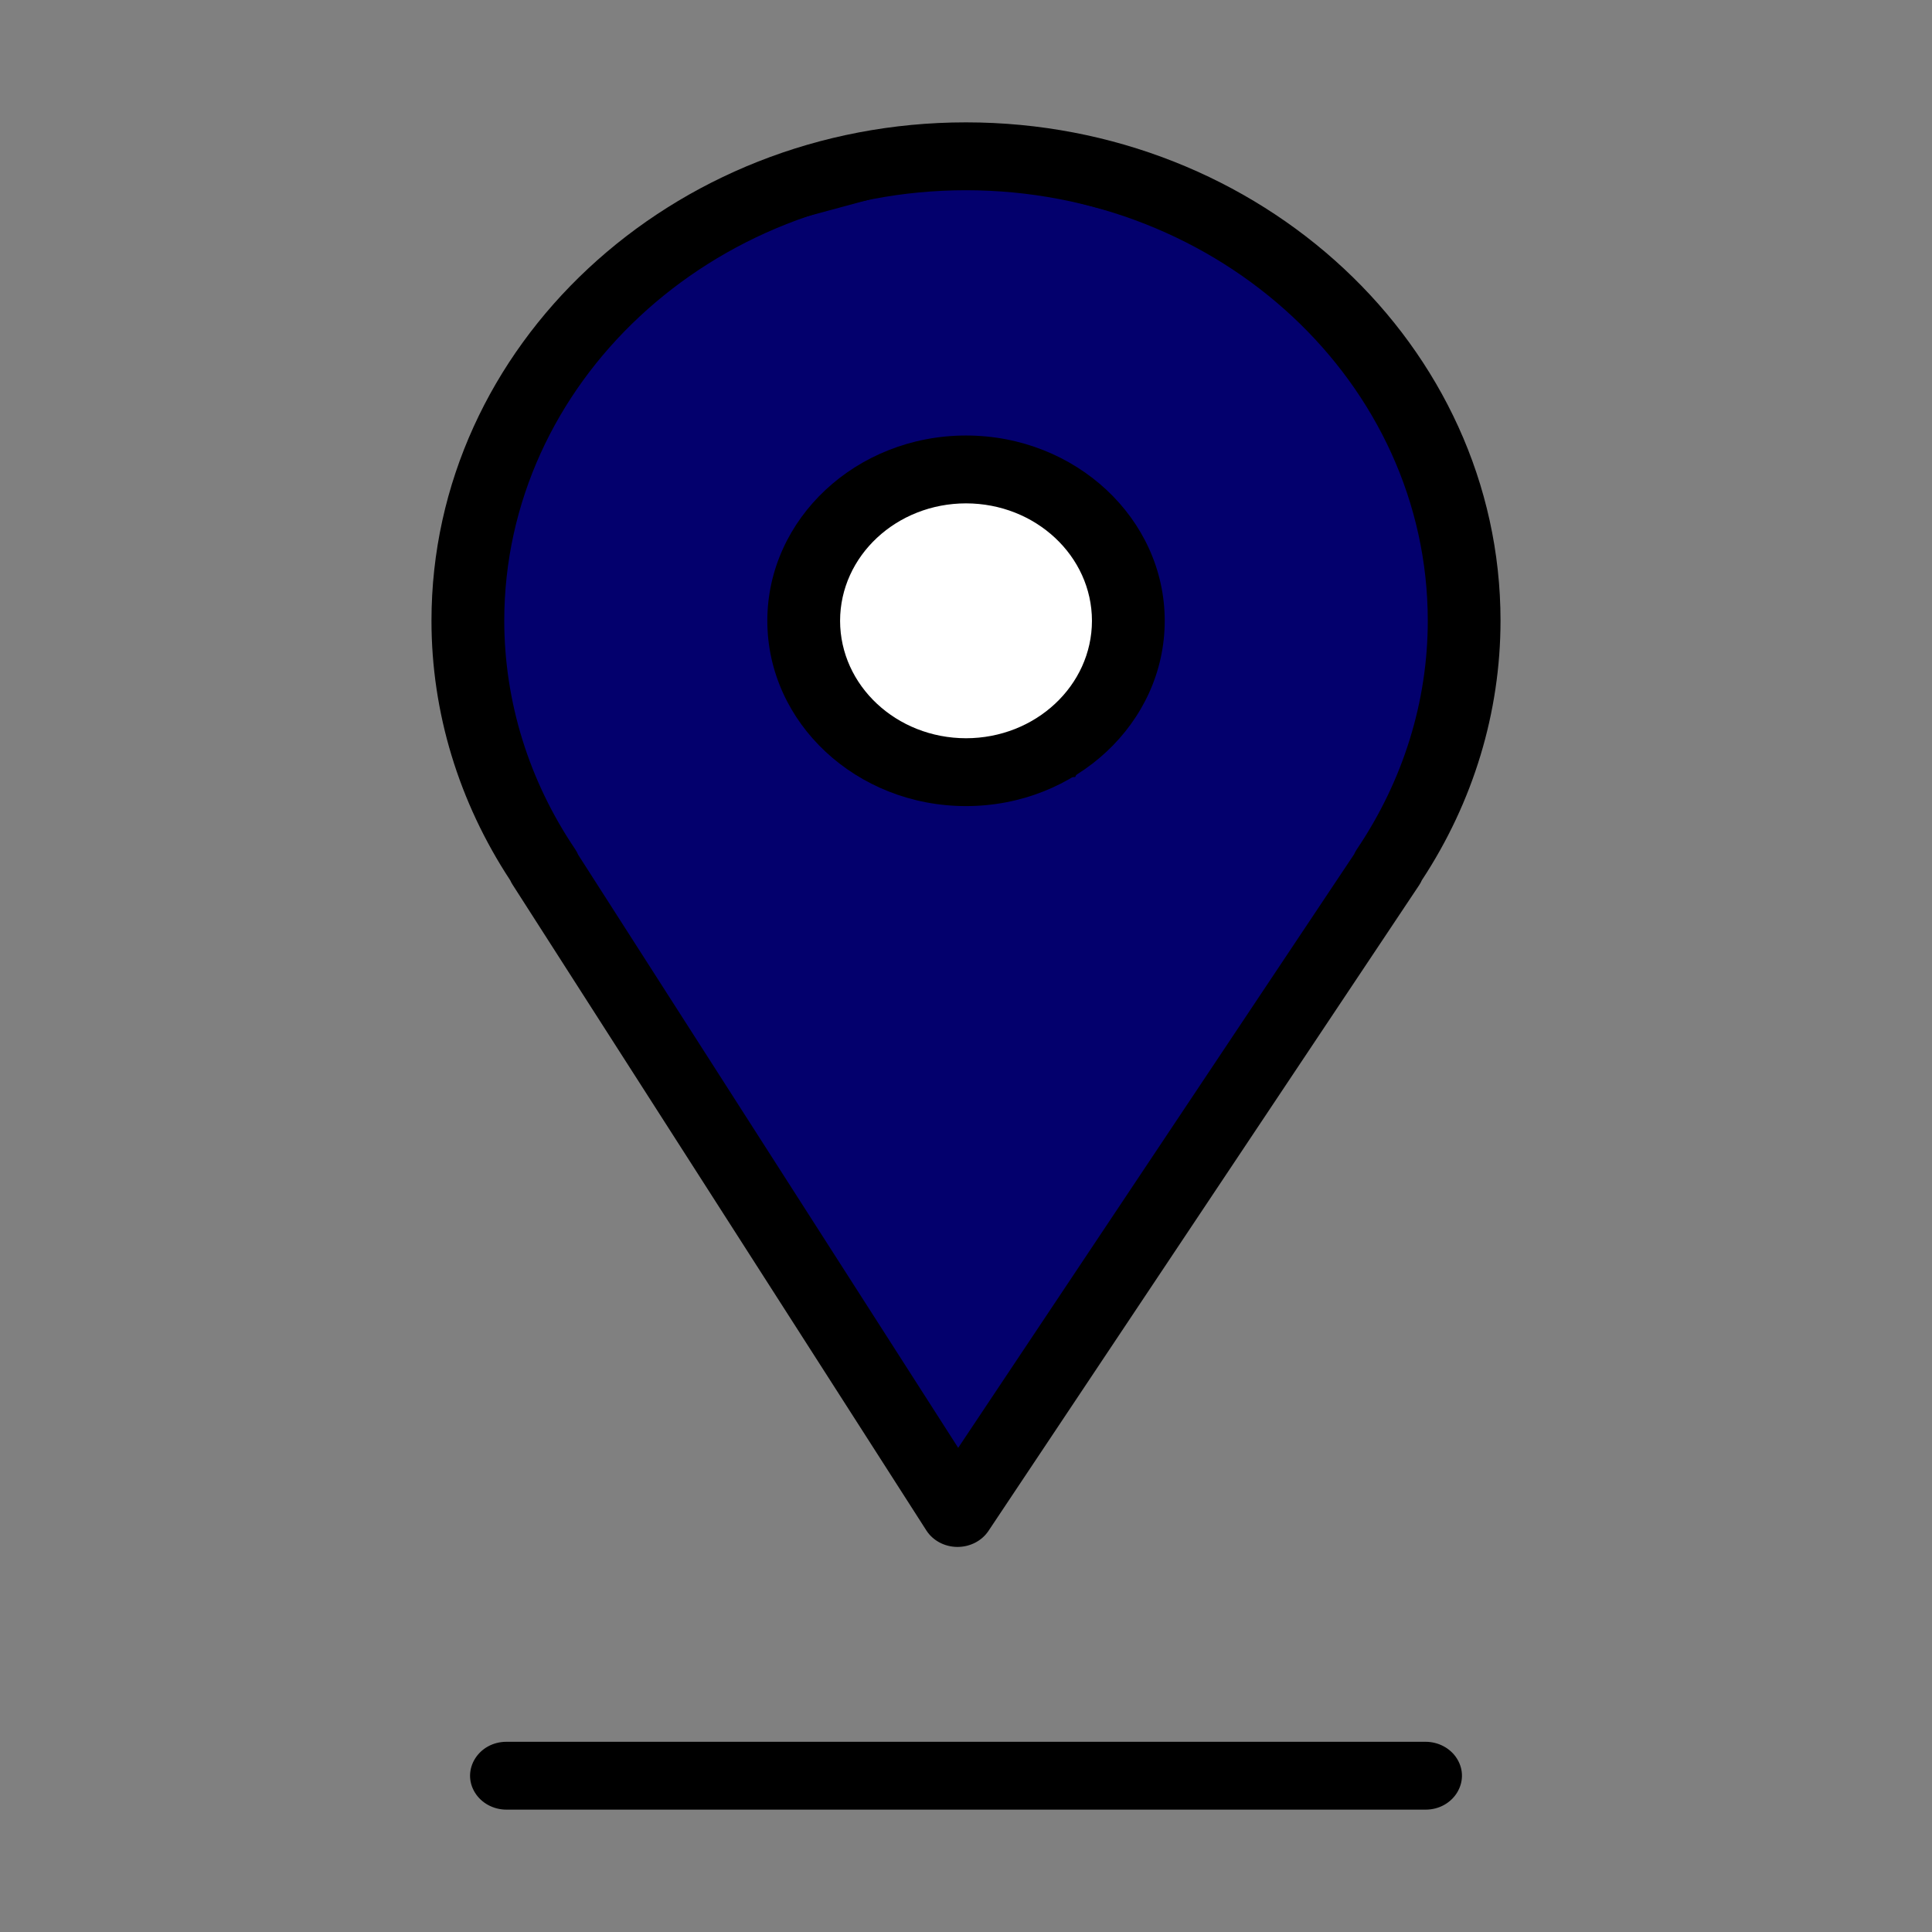
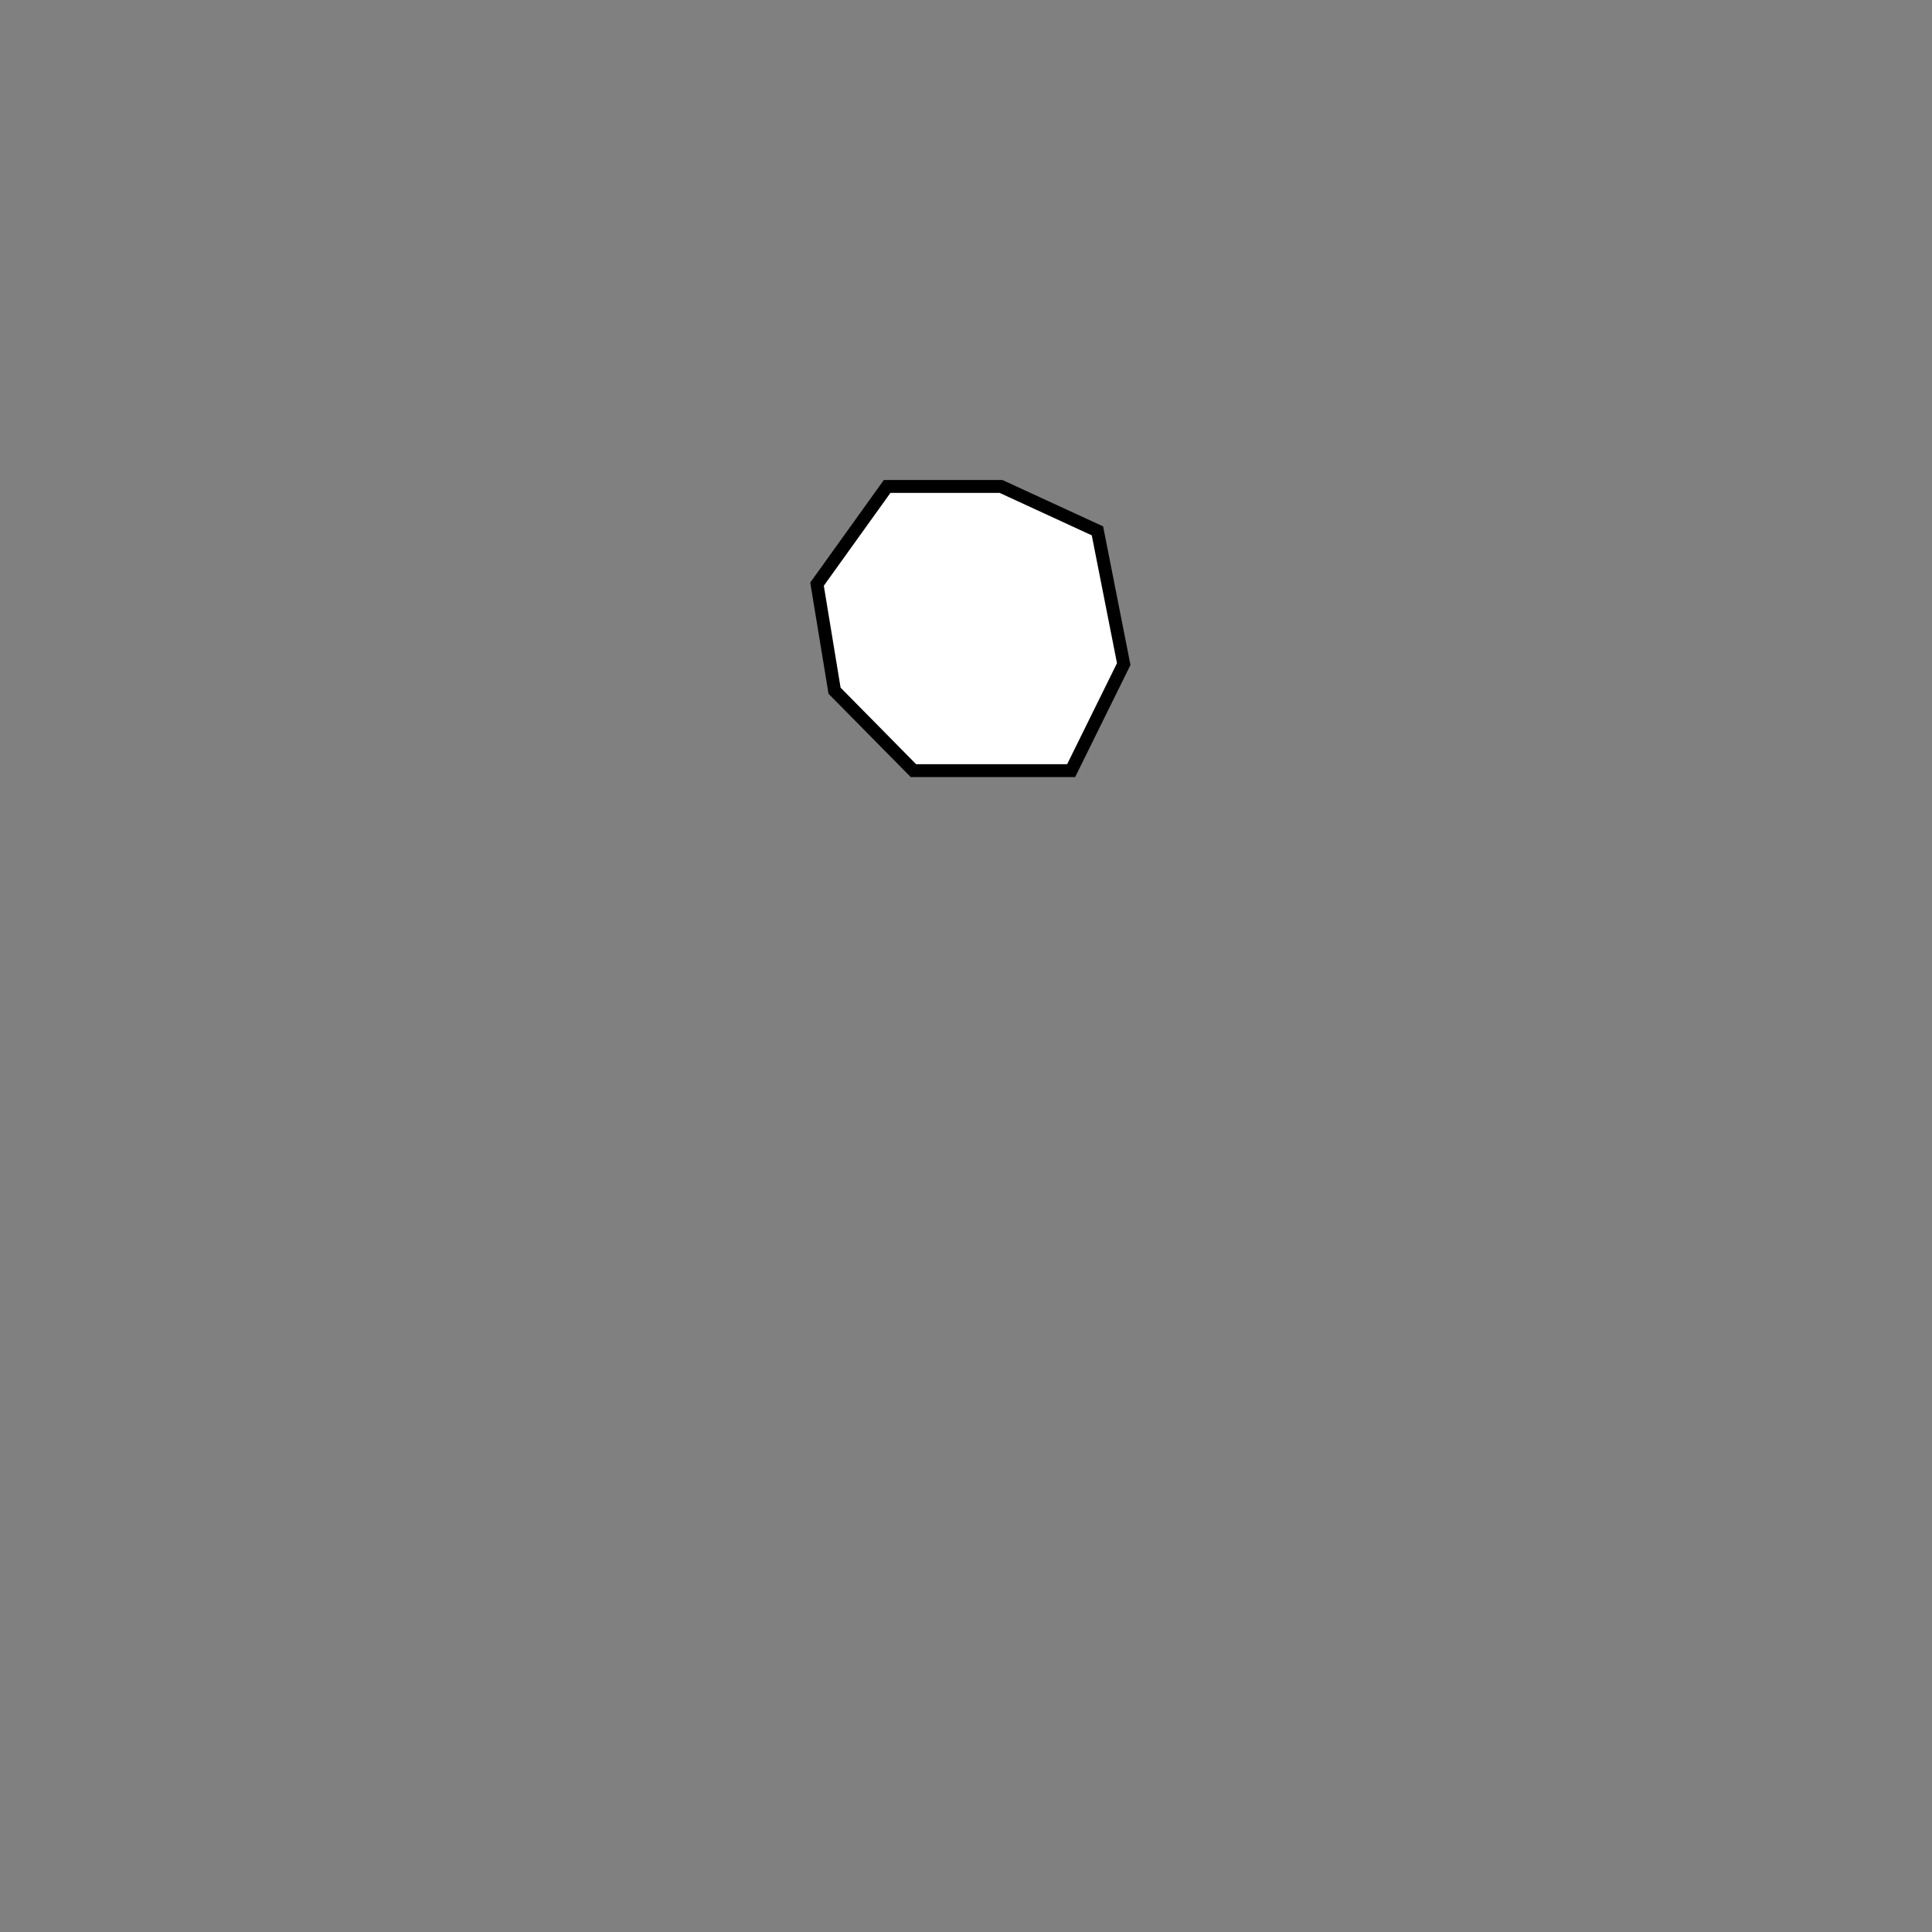
<svg xmlns="http://www.w3.org/2000/svg" viewBox="0 0 150.00 150.00" data-guides="{&quot;vertical&quot;:[],&quot;horizontal&quot;:[]}">
  <rect x="0" y="0" width="150.00" height="150.00" fill="#808080" stroke="none" />
-   <path fill="#03006d" stroke="#000000" fill-opacity="1" stroke-width="1" stroke-opacity="1" color="rgb(51, 51, 51)" id="tSvg195ea81d8b2" title="Path 6" d="M75 116.368C75 116.368 36.901 58.453 36.901 58.453C36.901 58.453 36.901 35.011 36.901 35.011C36.901 35.011 54.59 18.463 54.59 18.463C54.59 18.463 75 12.947 75 12.947C75 12.947 96.09 18.463 96.09 18.463C96.09 18.463 111.738 36.389 111.738 36.389C111.738 36.389 113.779 54.316 113.779 54.316C113.779 54.316 75 116.368 75 116.368ZM66.156 42.595C66.156 42.595 72.279 37.768 72.279 37.768C72.279 37.768 83.844 39.837 83.844 39.837C83.844 39.837 87.926 52.247 87.926 52.247C87.926 52.247 77.721 60.521 77.721 60.521C77.721 60.521 66.156 57.074 66.156 57.074C66.156 57.074 62.754 48.8 62.754 48.8C62.754 48.8 66.156 42.595 66.156 42.595Z" />
  <path fill="#ffffff" stroke="#000000" fill-opacity="1" stroke-width="1" stroke-opacity="1" color="rgb(51, 51, 51)" id="tSvg4cb1810f29" title="Path 7" d="M68.877 37.768C68.877 37.768 63.434 45.353 63.434 45.353C63.434 45.353 64.795 53.626 64.795 53.626C64.795 53.626 70.918 59.832 70.918 59.832C70.918 59.832 83.164 59.832 83.164 59.832C83.164 59.832 87.246 51.558 87.246 51.558C87.246 51.558 85.205 41.216 85.205 41.216C85.205 41.216 77.721 37.768 77.721 37.768C77.721 37.768 68.877 37.768 68.877 37.768Z" />
-   <path fill="#000000" stroke="#692db4" fill-opacity="1" stroke-width="0" stroke-opacity="1" color="rgb(51, 51, 51)" fill-rule="evenodd" id="tSvg9ff99c7299" title="Path 3" d="M39.797 68.686C50.505 85.398 61.213 102.109 71.921 118.821C72.426 119.61 73.335 120.096 74.32 120.103C74.328 120.103 74.337 120.103 74.344 120.103C75.32 120.103 76.228 119.632 76.744 118.86C87.89 102.148 99.036 85.436 110.182 68.725C110.265 68.6 110.336 68.47 110.393 68.338C114.383 62.278 116.496 55.307 116.5 48.196C116.5 26.859 97.881 9.5 74.994 9.5C52.115 9.5 33.5 26.859 33.5 48.196C33.5 55.297 35.611 62.253 39.611 68.343C39.664 68.461 39.726 68.575 39.797 68.686ZM74.996 14.77C94.768 14.77 110.852 29.765 110.852 48.197C110.852 54.458 108.948 60.592 105.348 65.934C105.262 66.059 105.19 66.191 105.131 66.329C94.885 81.689 84.639 97.049 74.394 112.409C64.559 97.062 54.725 81.714 44.891 66.366C44.827 66.215 44.748 66.07 44.656 65.932C41.065 60.622 39.157 54.474 39.151 48.196C39.151 29.765 55.232 14.77 74.996 14.77Z" />
-   <path fill="#000000" stroke="#692db4" fill-opacity="1" stroke-width="0" stroke-opacity="1" color="rgb(51, 51, 51)" fill-rule="evenodd" id="tSvg65ee96f209" title="Path 4" d="M75.002 62.585C83.508 62.585 90.429 56.131 90.429 48.199C90.429 40.267 83.508 33.813 75.002 33.813C66.495 33.813 59.575 40.267 59.575 48.199C59.575 56.131 66.495 62.585 75.002 62.585ZM75.002 39.081C80.399 39.087 84.773 43.166 84.779 48.199C84.773 53.232 80.399 57.311 75.002 57.317C69.604 57.311 65.231 53.232 65.224 48.199C65.229 43.166 69.604 39.086 75.002 39.081ZM110.677 135.232C86.893 135.232 63.109 135.232 39.325 135.232C37.15 135.232 35.791 137.427 36.878 139.183C37.383 139.998 38.315 140.5 39.325 140.5C63.109 140.5 86.893 140.5 110.677 140.5C112.852 140.5 114.211 138.305 113.124 136.549C112.619 135.734 111.686 135.232 110.677 135.232Z" />
  <defs />
</svg>